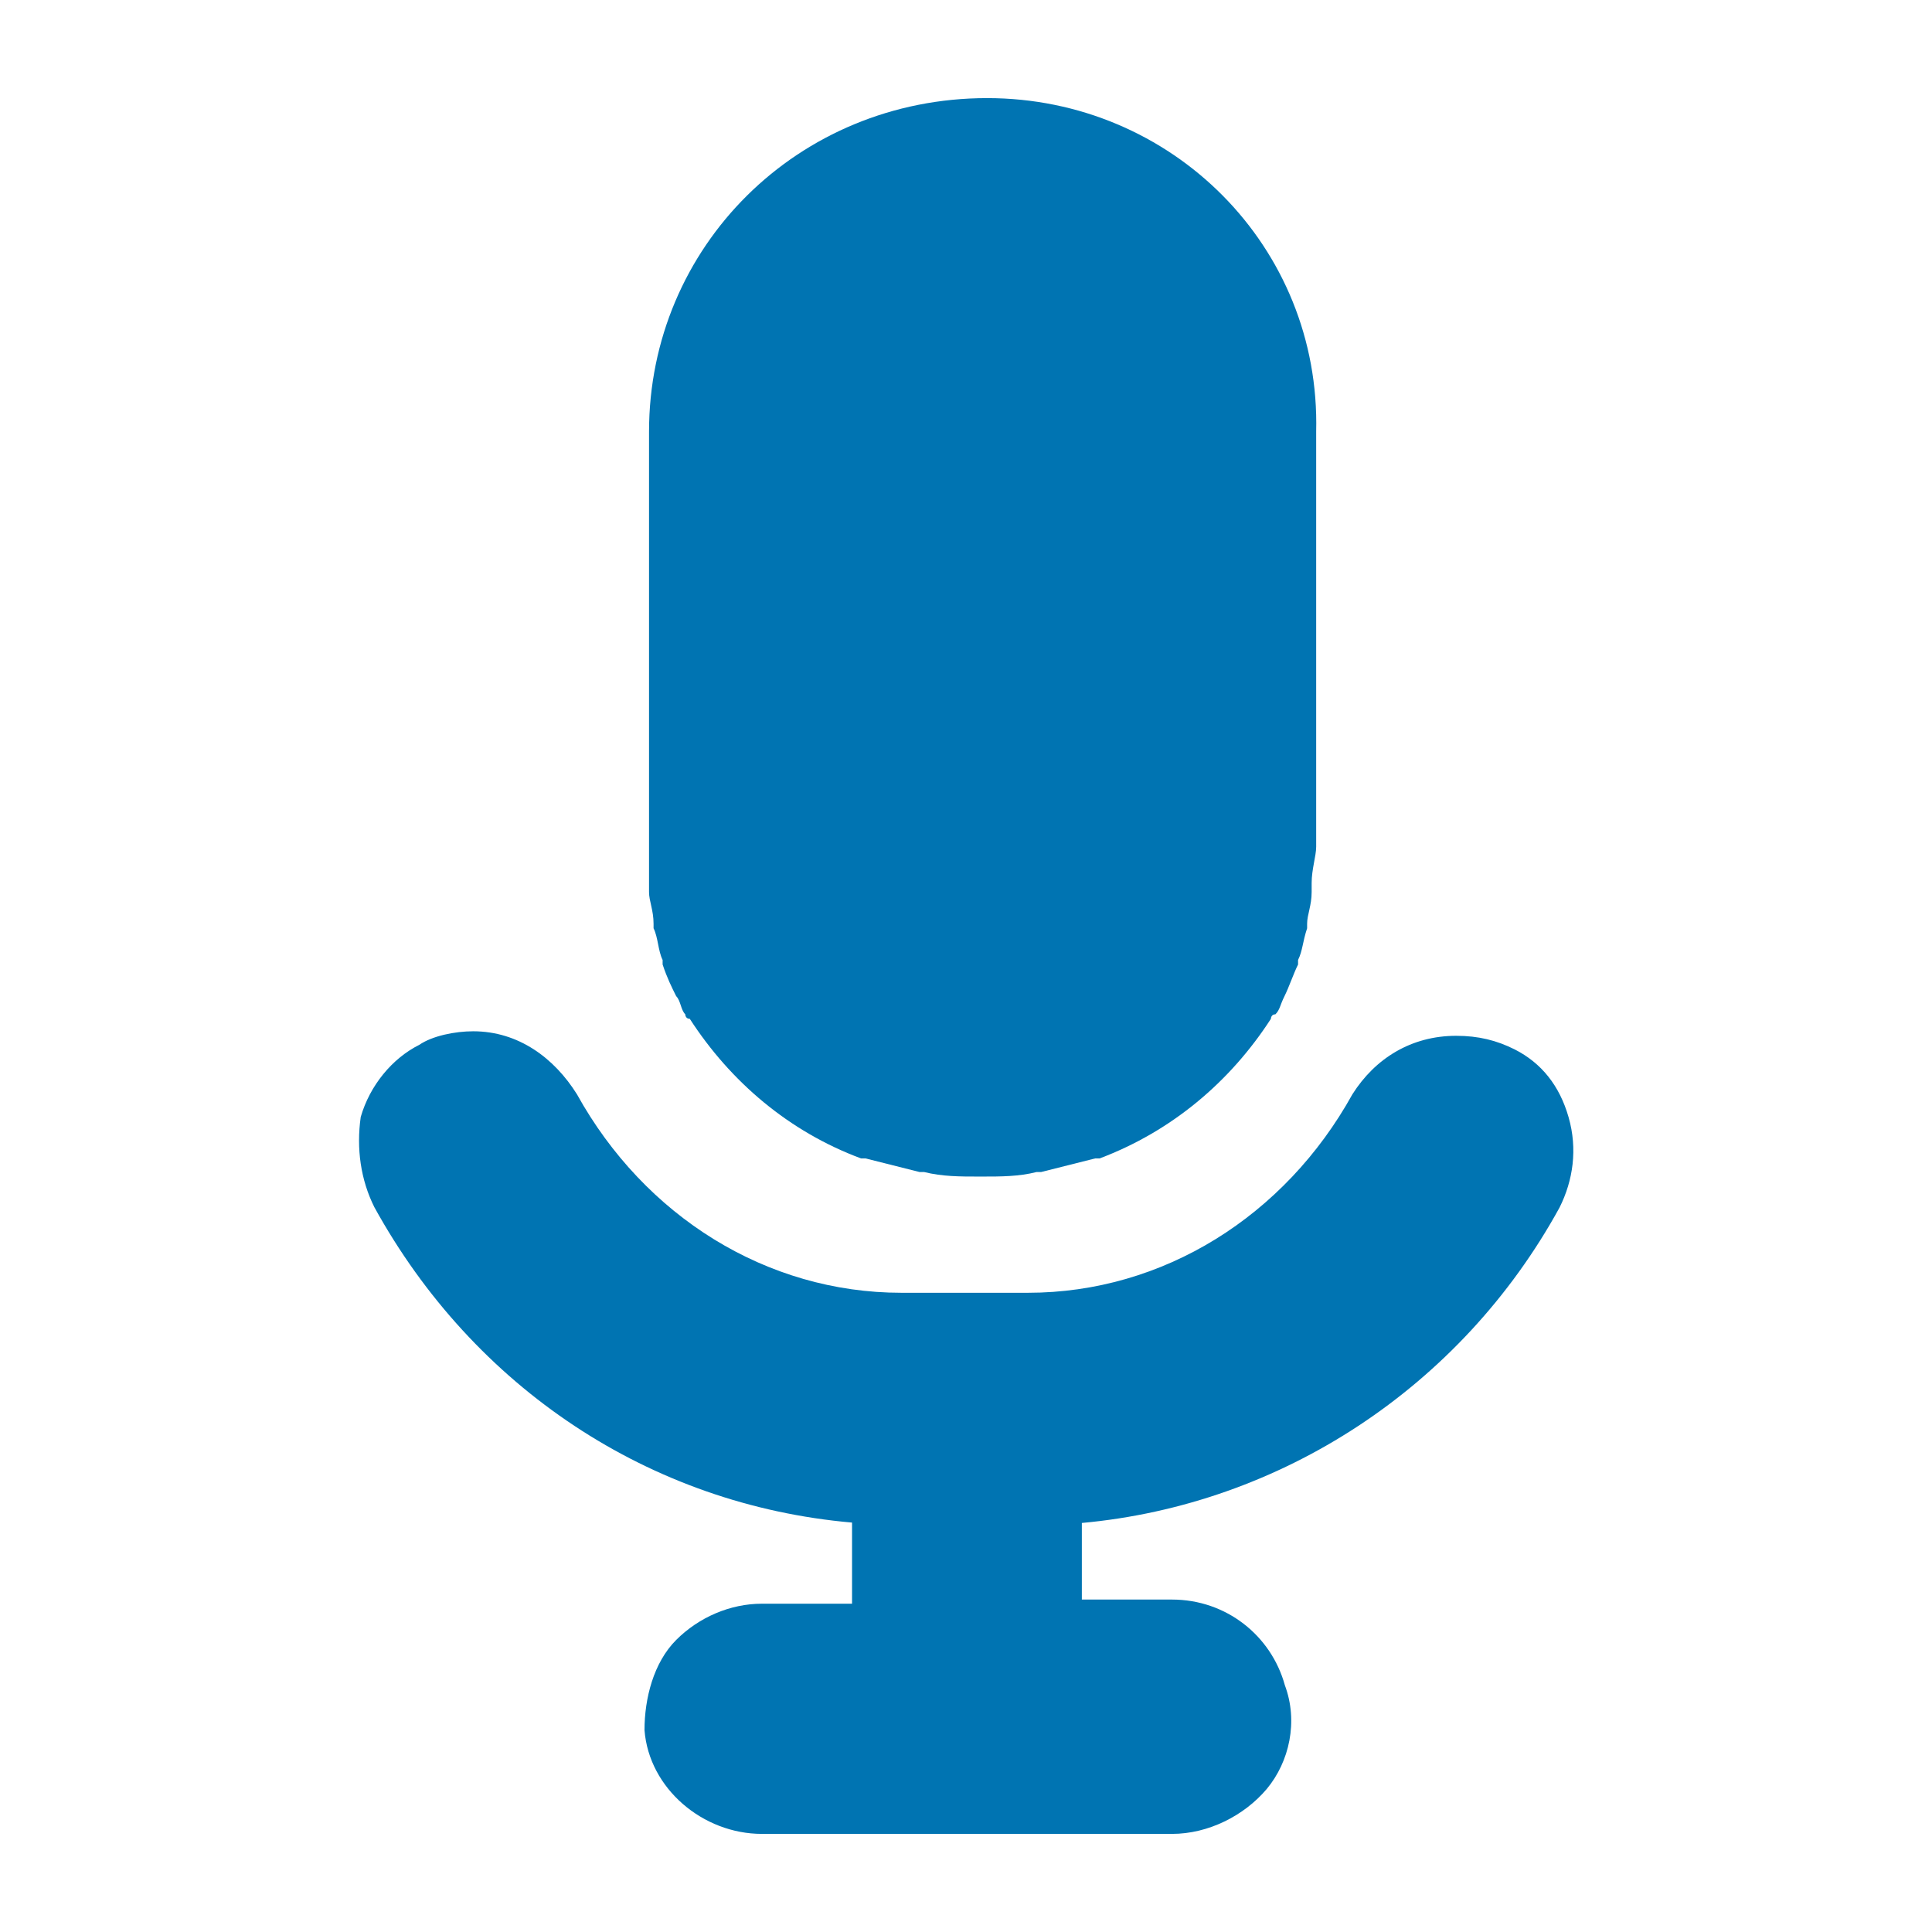
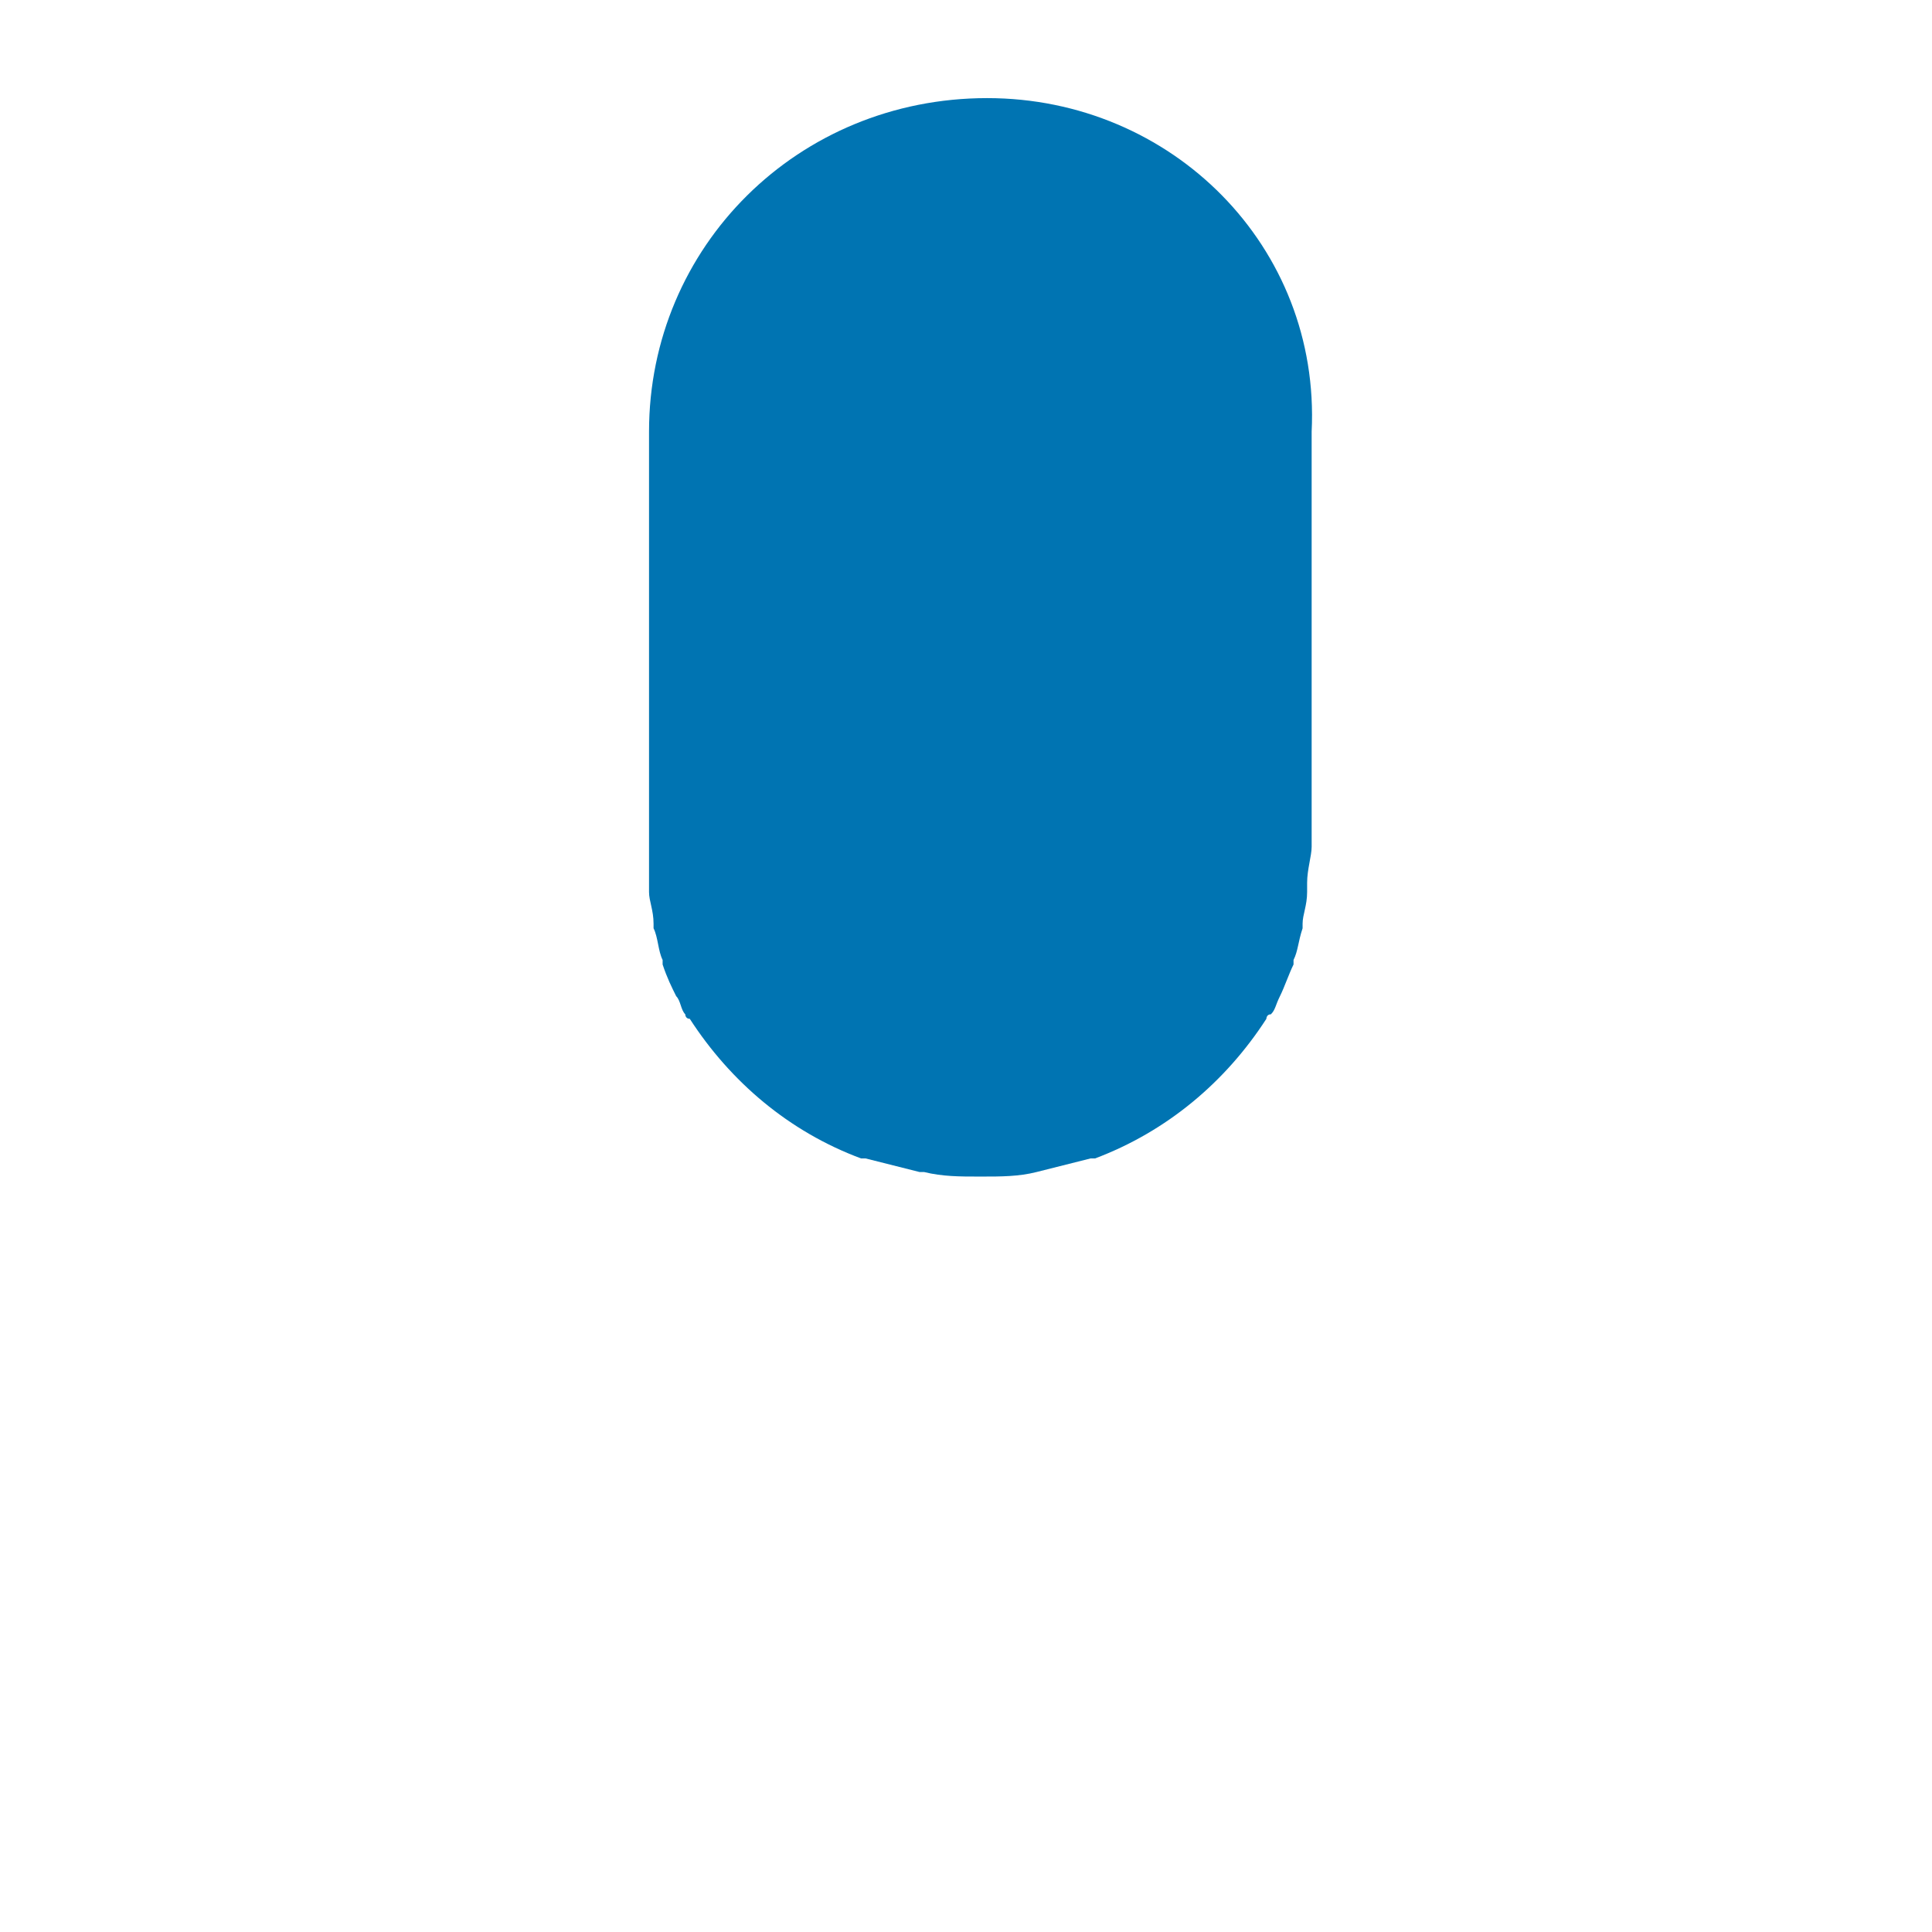
<svg xmlns="http://www.w3.org/2000/svg" version="1.1" id="Layer_1" x="0px" y="0px" viewBox="0 0 512 512" style="enable-background:new 0 0 512 512;" xml:space="preserve">
  <style type="text/css">
	.st0{fill:#0074B2;}
</style>
  <g>
-     <path class="st0" d="M401.4,278.1c-4.8-2.4-9.6-3.6-15.5-3.6c-11.9,0-21.5,6-27.5,15.5c-17.9,32.3-50.2,52.6-86,52.6h-33.5   c-35.8,0-68.1-20.3-86-52.6c-6-9.6-15.5-16.7-27.5-16.7c-4.8,0-10.8,1.2-14.3,3.6c-7.2,3.6-13.1,10.8-15.5,19.1   c-1.2,8.4,0,16.7,3.6,23.9c26.3,47.8,72.9,78.9,126.6,83.6v21.5h-23.9c-8.4,0-16.7,3.6-22.7,9.6c-6,6-8.4,15.5-8.4,23.9   c1.2,15.5,15.5,27.5,31.1,27.5h108.7c9.6,0,19.1-4.8,25.1-11.9c6-7.2,8.4-17.9,4.8-27.5c-3.6-13.1-15.5-22.7-29.9-22.7h-23.9v-20.3   c52.6-4.8,100.4-35.8,126.6-83.6c3.6-7.2,4.8-15.5,2.4-23.9C413.3,287.7,408.5,281.7,401.4,278.1" />
-     <path class="st0" d="M261.6,26L261.6,26L261.6,26c-50.2,0-89.6,39.4-89.6,88.4v6v80.1v17.9v6c0,3.6,0,7.2,0,9.6c0,1.2,0,1.2,0,2.4   c0,2.4,1.2,4.8,1.2,8.4v1.2c1.2,2.4,1.2,6,2.4,8.4c0,0,0,0,0,1.2c1.2,3.6,2.4,6,3.6,8.4l0,0l0,0l0,0l0,0c1.2,1.2,1.2,3.6,2.4,4.8   l0,0c0,0,0,1.2,1.2,1.2c10.8,16.7,26.3,29.9,45.4,37l0,0c0,0,0,0,1.2,0c4.8,1.2,9.6,2.4,14.3,3.6c0,0,0,0,1.2,0   c4.8,1.2,9.6,1.2,14.3,1.2l0,0h1.2l0,0c4.8,0,9.6,0,14.3-1.2c0,0,0,0,1.2,0c4.8-1.2,9.6-2.4,14.3-3.6c0,0,0,0,1.2,0l0,0   c19.1-7.2,34.6-20.3,45.4-37c0,0,0-1.2,1.2-1.2l0,0c1.2-1.2,1.2-2.4,2.4-4.8l0,0l0,0l0,0l0,0c1.2-2.4,2.4-6,3.6-8.4c0,0,0,0,0-1.2   c1.2-2.4,1.2-4.8,2.4-8.4v-1.2c0-2.4,1.2-4.8,1.2-8.4c0-1.2,0-1.2,0-2.4c0-3.6,1.2-7.2,1.2-9.6v-6v-17.9v-80.1v-6   C350,65.4,310.6,26,261.6,26" />
+     <path class="st0" d="M261.6,26L261.6,26L261.6,26c-50.2,0-89.6,39.4-89.6,88.4v6v80.1v17.9v6c0,3.6,0,7.2,0,9.6c0,1.2,0,1.2,0,2.4   c0,2.4,1.2,4.8,1.2,8.4v1.2c1.2,2.4,1.2,6,2.4,8.4c0,0,0,0,0,1.2c1.2,3.6,2.4,6,3.6,8.4l0,0l0,0l0,0l0,0c1.2,1.2,1.2,3.6,2.4,4.8   l0,0c0,0,0,1.2,1.2,1.2c10.8,16.7,26.3,29.9,45.4,37l0,0c0,0,0,0,1.2,0c4.8,1.2,9.6,2.4,14.3,3.6c0,0,0,0,1.2,0   c4.8,1.2,9.6,1.2,14.3,1.2l0,0h1.2l0,0c4.8,0,9.6,0,14.3-1.2c4.8-1.2,9.6-2.4,14.3-3.6c0,0,0,0,1.2,0l0,0   c19.1-7.2,34.6-20.3,45.4-37c0,0,0-1.2,1.2-1.2l0,0c1.2-1.2,1.2-2.4,2.4-4.8l0,0l0,0l0,0l0,0c1.2-2.4,2.4-6,3.6-8.4c0,0,0,0,0-1.2   c1.2-2.4,1.2-4.8,2.4-8.4v-1.2c0-2.4,1.2-4.8,1.2-8.4c0-1.2,0-1.2,0-2.4c0-3.6,1.2-7.2,1.2-9.6v-6v-17.9v-80.1v-6   C350,65.4,310.6,26,261.6,26" />
  </g>
</svg>